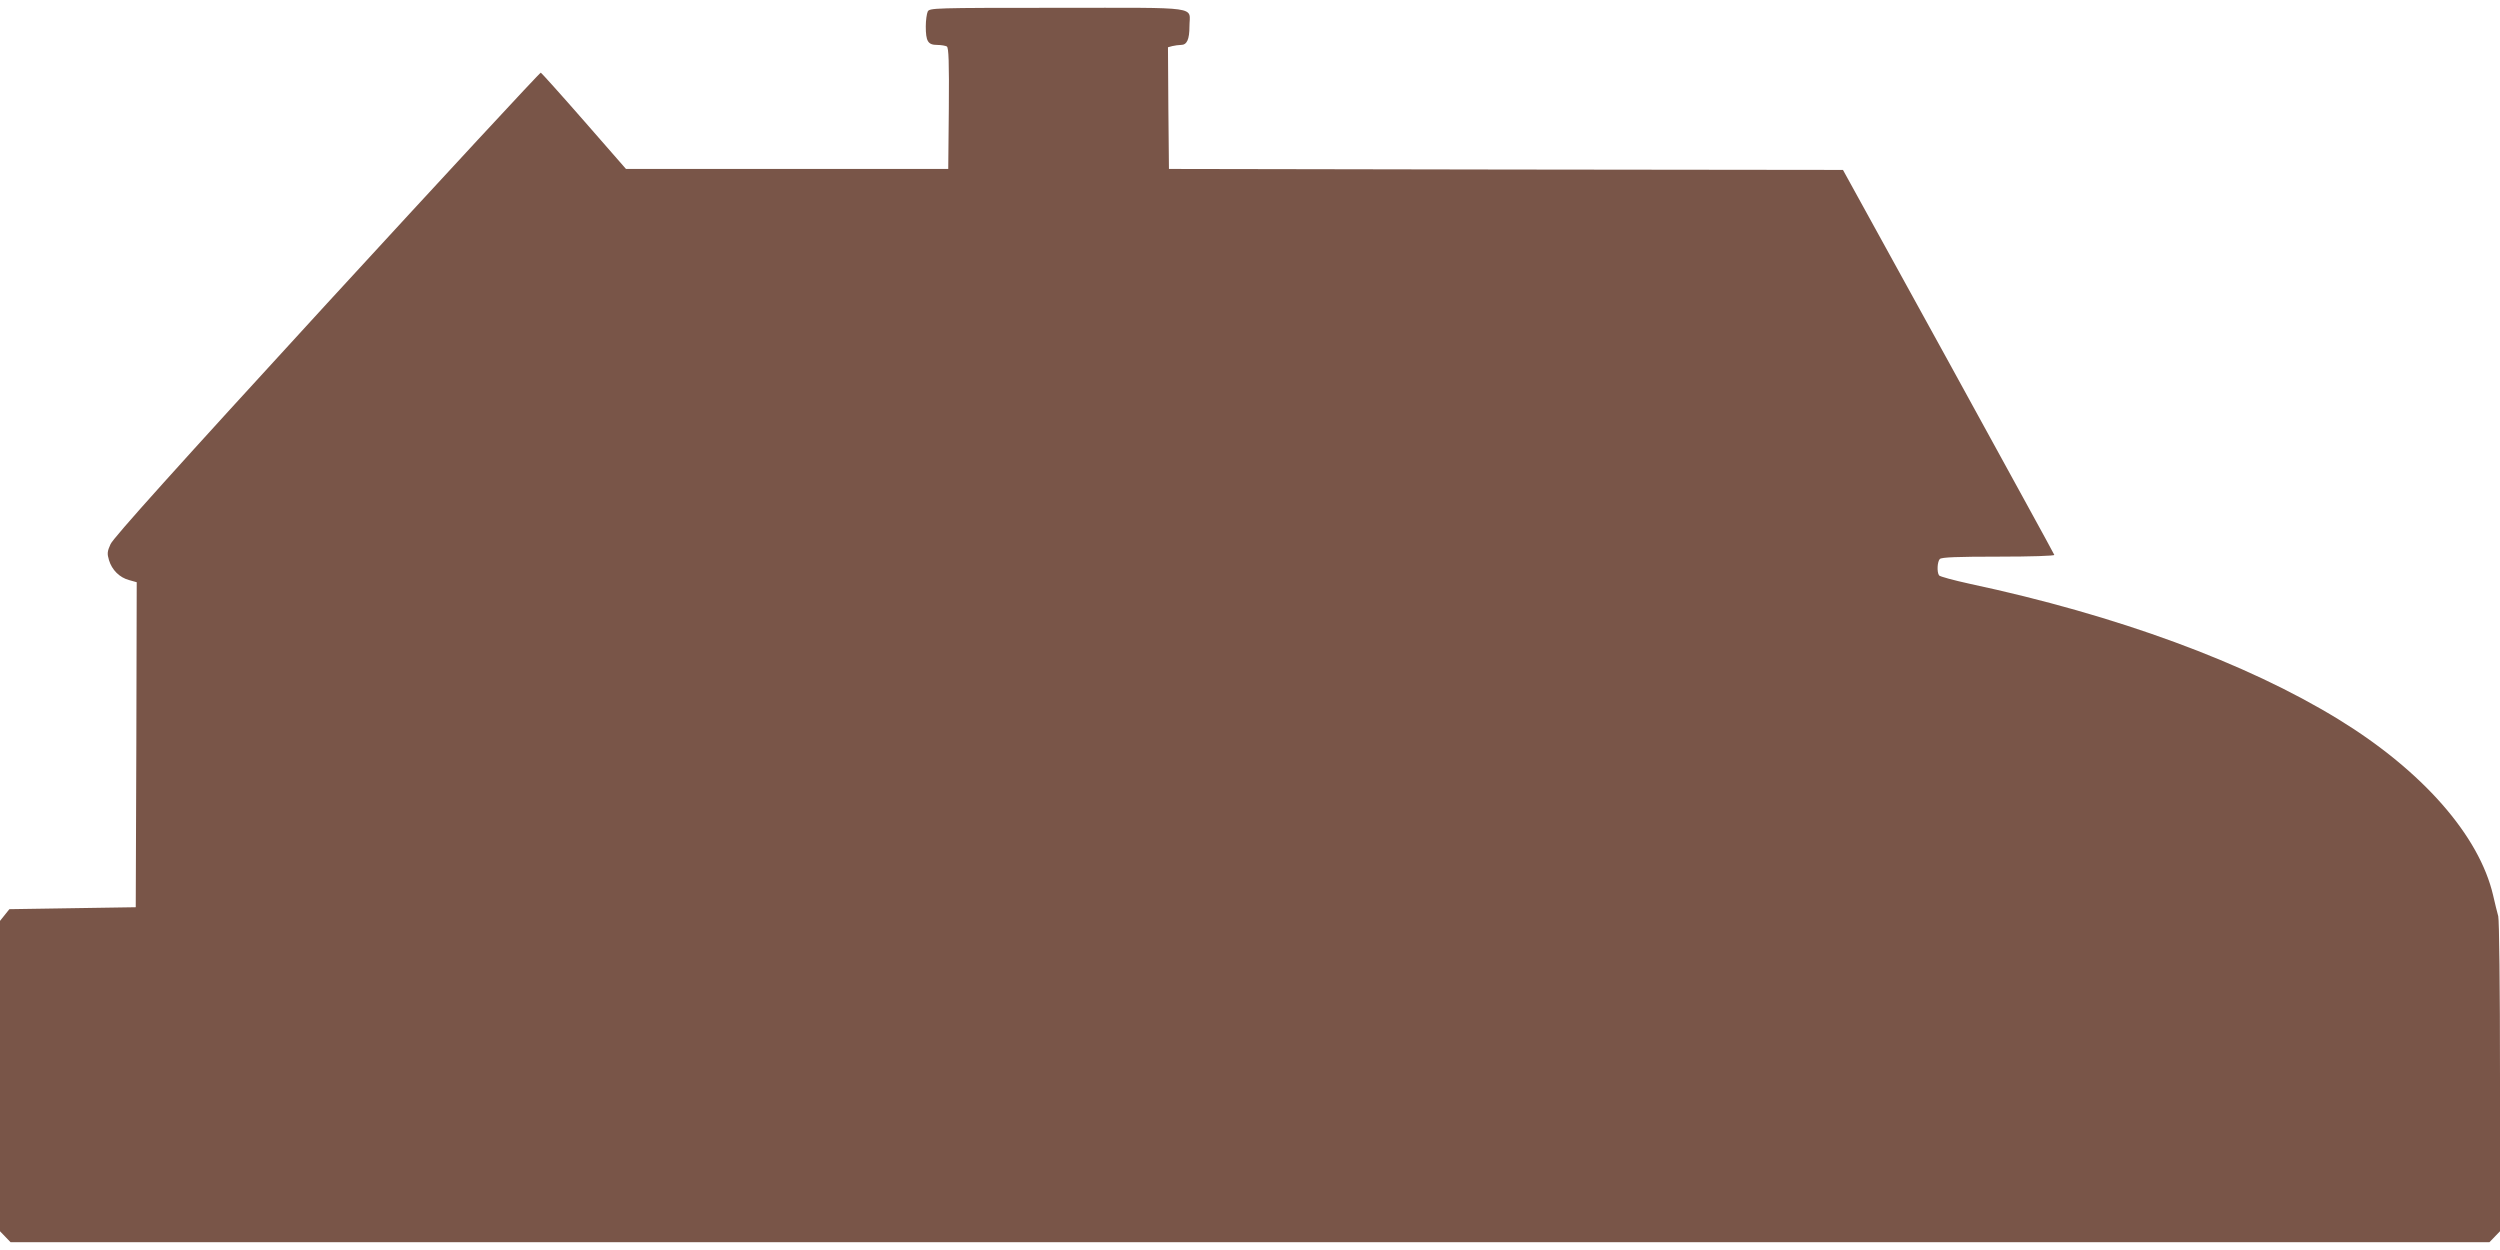
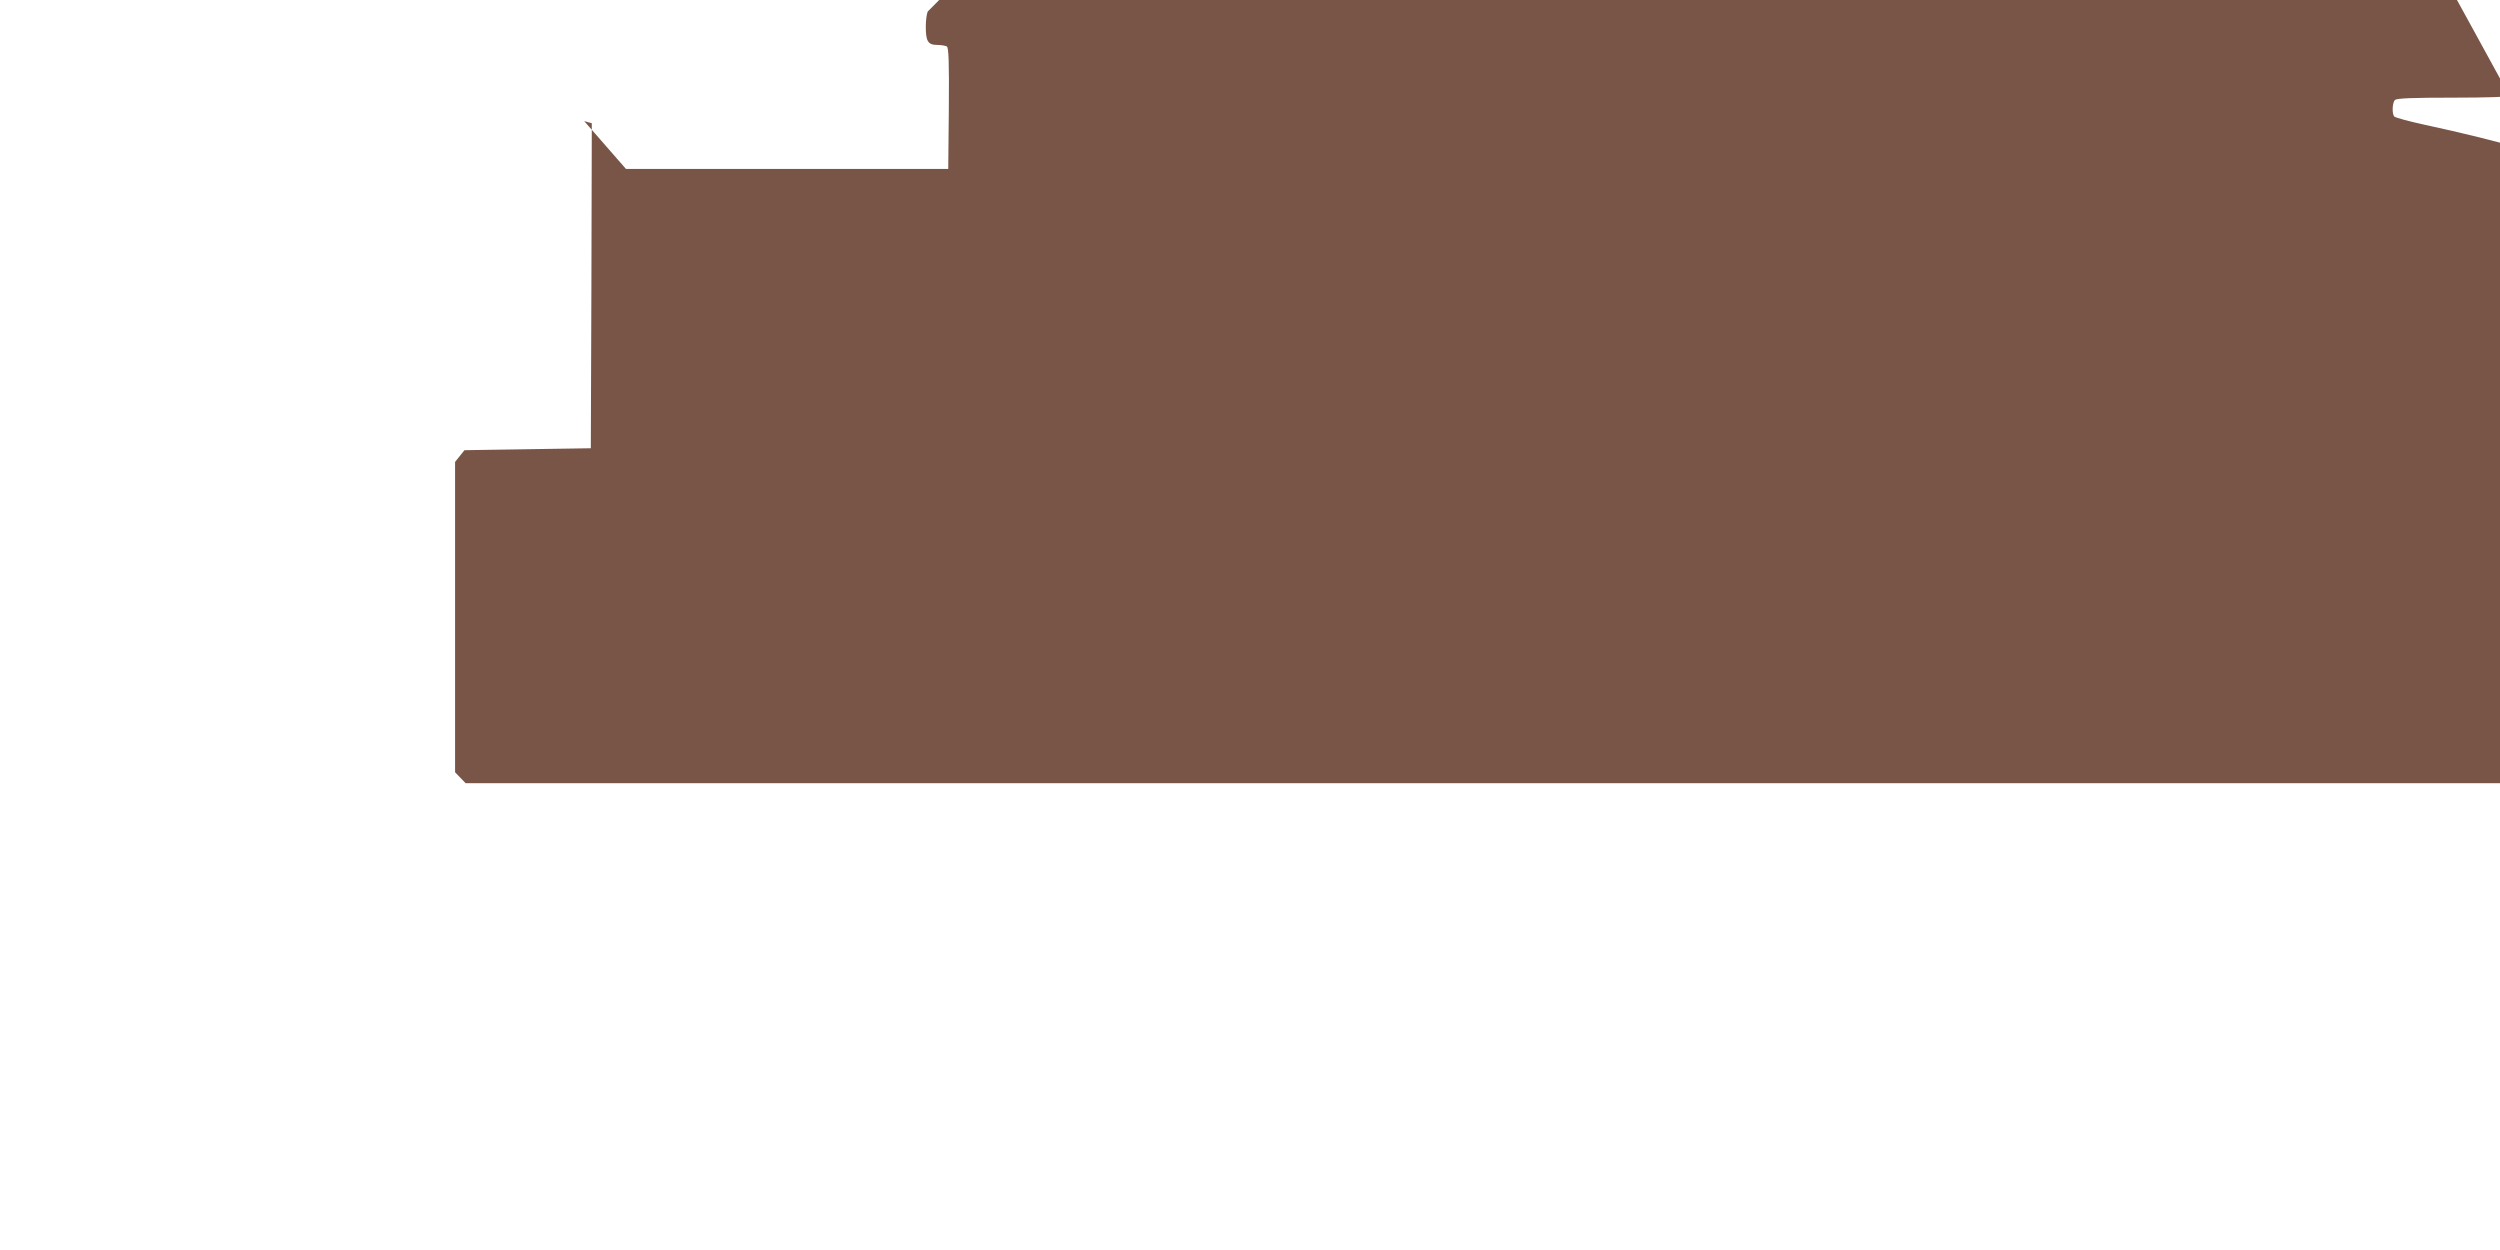
<svg xmlns="http://www.w3.org/2000/svg" version="1.0" width="1280pt" height="640pt" viewBox="0 0 1280 640" preserveAspectRatio="xMidYMid meet">
  <g transform="translate(0,640) scale(0.1,-0.1)" fill="#795548" stroke="none">
-     <path d="M4750 6341 c-5 -11 -10 -45 -10 -76 0 -76 11 -95 58 -95 20 0 43 -4 50 -8 9 -7 12 -77 10 -318 l-3 -309 -825 0 -825 0 -214 245 c-118 135 -218 246 -222 248 -4 2 -497 -531 -1096 -1183 -765 -834 -1094 -1200 -1107 -1231 -17 -37 -18 -49 -8 -82 15 -50 54 -89 103 -102 l39 -11 -2 -832 -3 -832 -323 -5 -324 -5 -24 -30 -24 -30 0 -794 0 -795 27 -28 27 -28 6346 0 6346 0 27 28 27 28 0 788 c0 465 -4 804 -9 825 -6 20 -17 68 -26 106 -71 307 -363 639 -792 902 -473 290 -1134 533 -1888 694 -82 18 -153 37 -157 43 -12 17 -9 71 4 84 9 9 90 12 301 12 166 0 287 4 285 9 -1 5 -246 450 -542 990 l-540 981 -1725 2 -1726 3 -3 311 -2 312 22 6 c13 3 33 6 45 6 30 0 43 28 43 95 0 105 72 95 -675 95 -637 0 -655 -1 -665 -19z" />
+     <path d="M4750 6341 c-5 -11 -10 -45 -10 -76 0 -76 11 -95 58 -95 20 0 43 -4 50 -8 9 -7 12 -77 10 -318 l-3 -309 -825 0 -825 0 -214 245 l39 -11 -2 -832 -3 -832 -323 -5 -324 -5 -24 -30 -24 -30 0 -794 0 -795 27 -28 27 -28 6346 0 6346 0 27 28 27 28 0 788 c0 465 -4 804 -9 825 -6 20 -17 68 -26 106 -71 307 -363 639 -792 902 -473 290 -1134 533 -1888 694 -82 18 -153 37 -157 43 -12 17 -9 71 4 84 9 9 90 12 301 12 166 0 287 4 285 9 -1 5 -246 450 -542 990 l-540 981 -1725 2 -1726 3 -3 311 -2 312 22 6 c13 3 33 6 45 6 30 0 43 28 43 95 0 105 72 95 -675 95 -637 0 -655 -1 -665 -19z" />
  </g>
</svg>